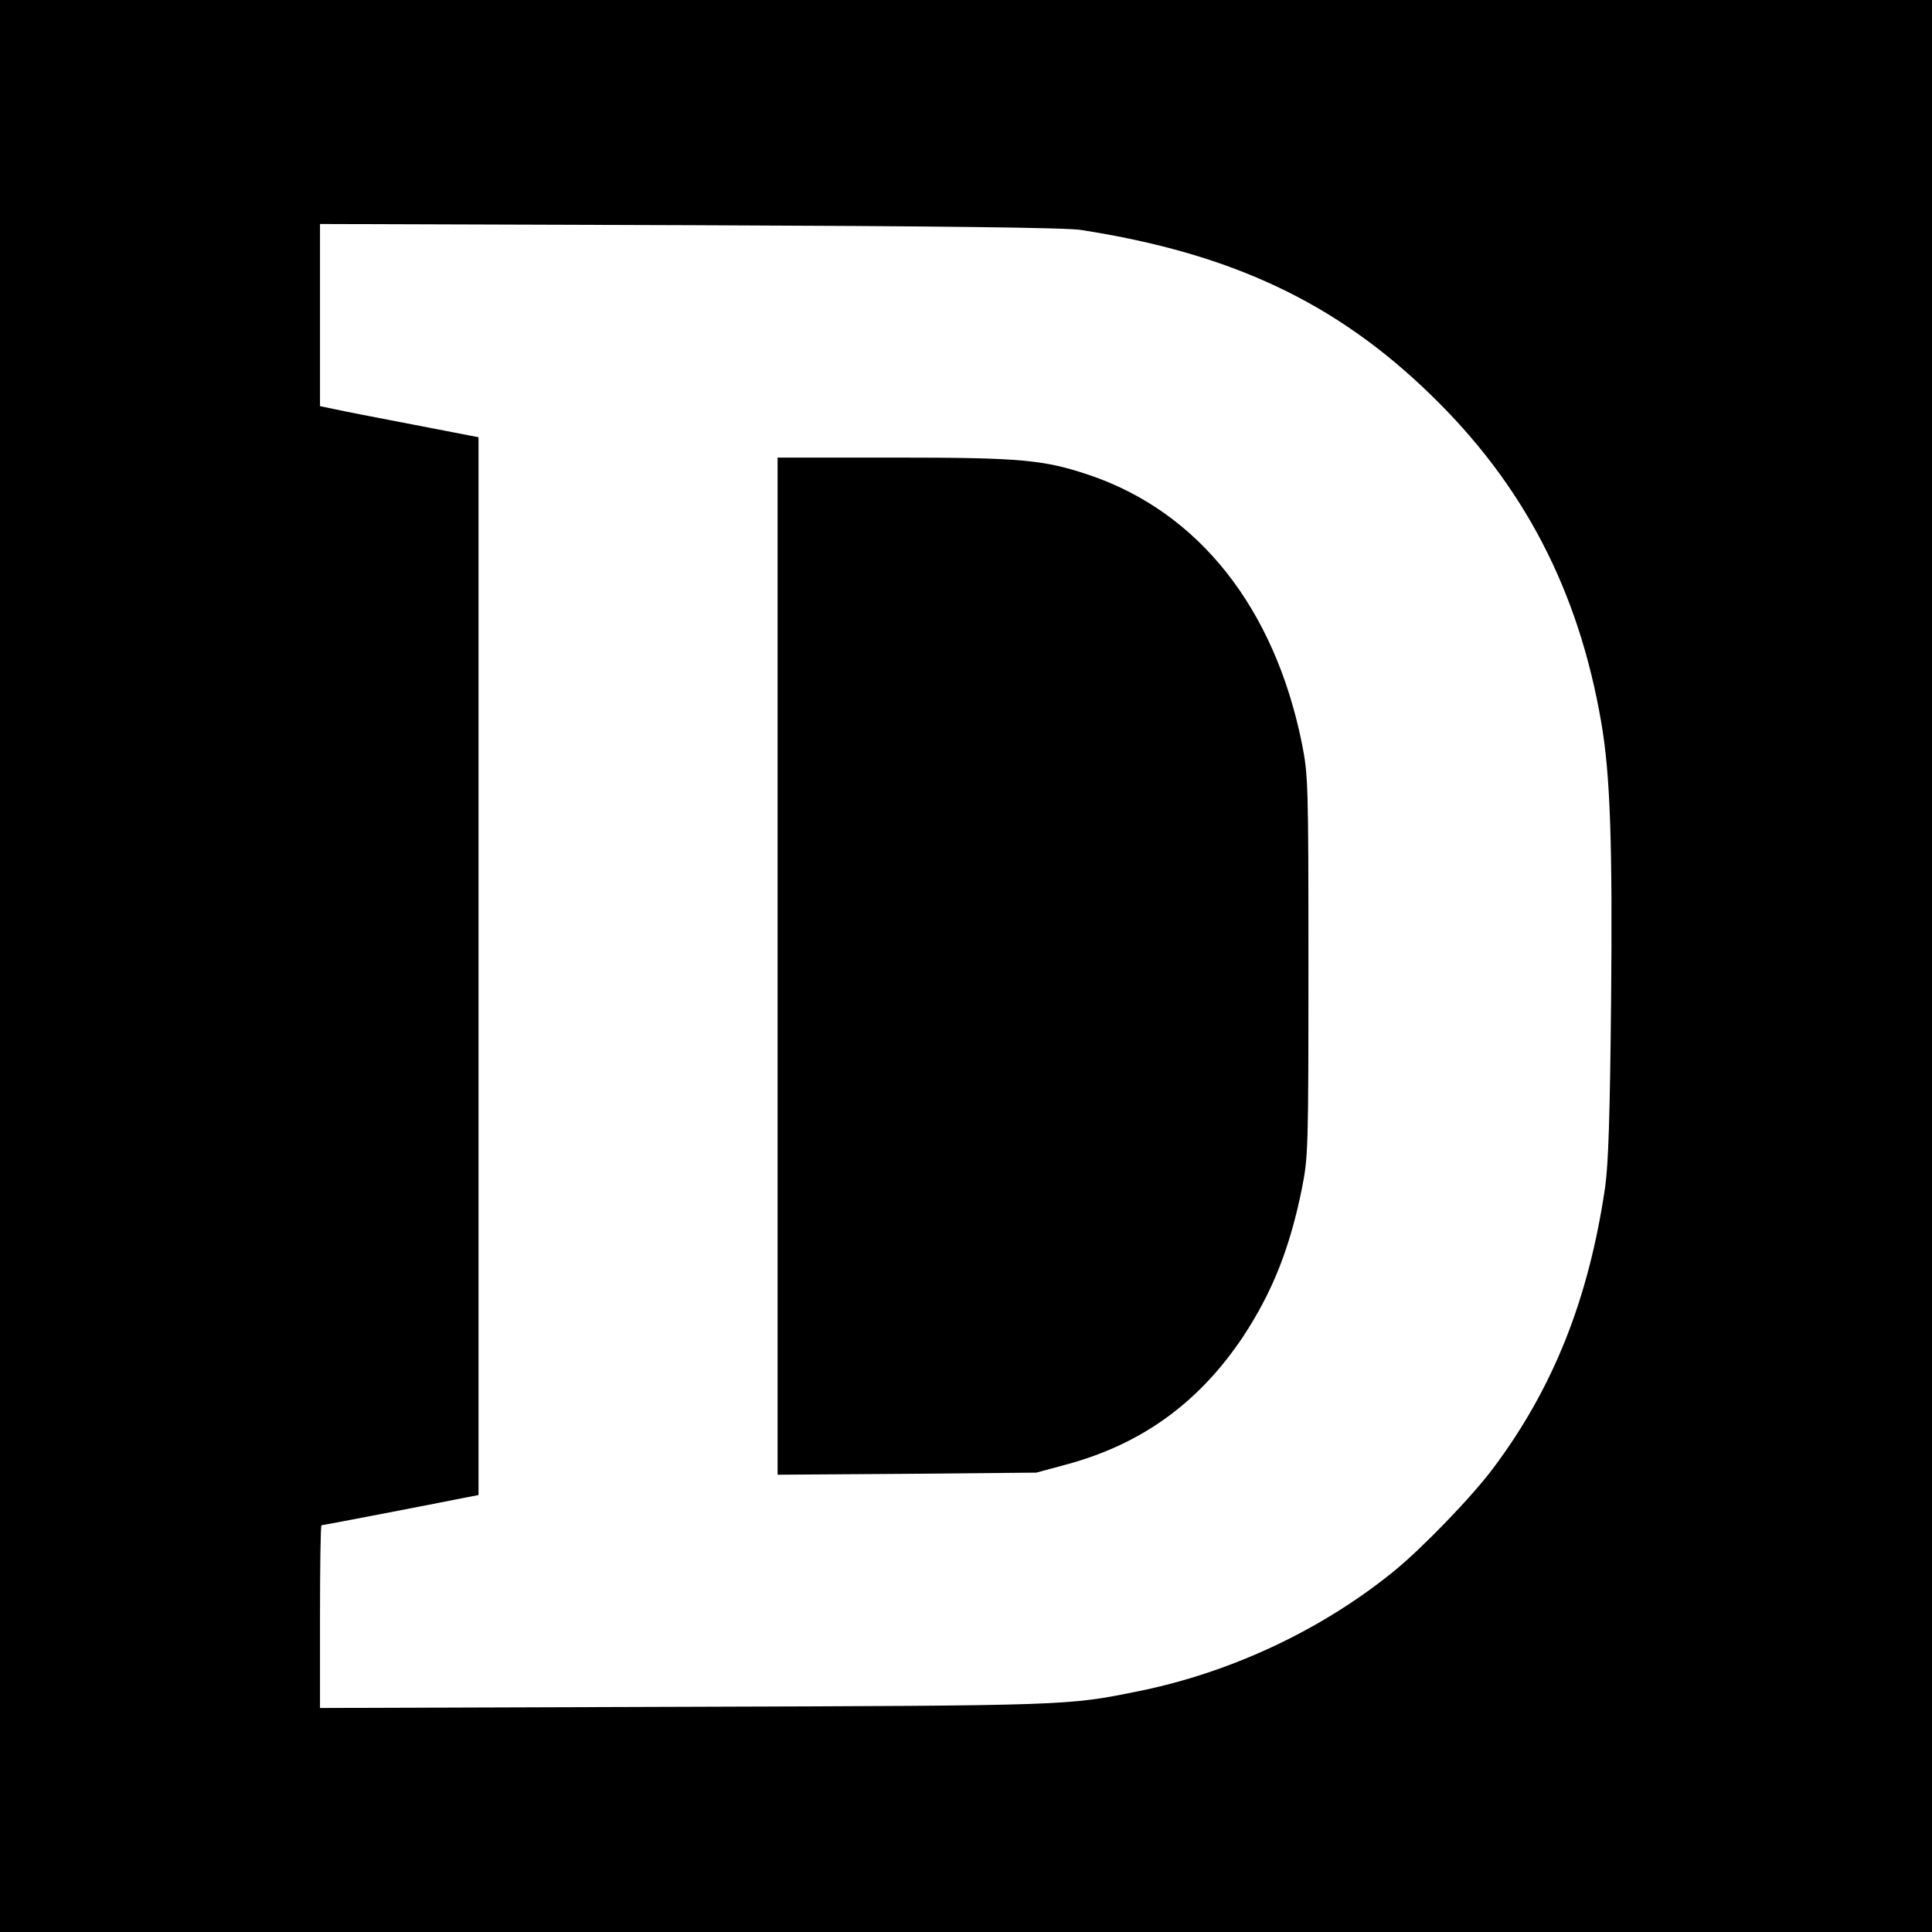
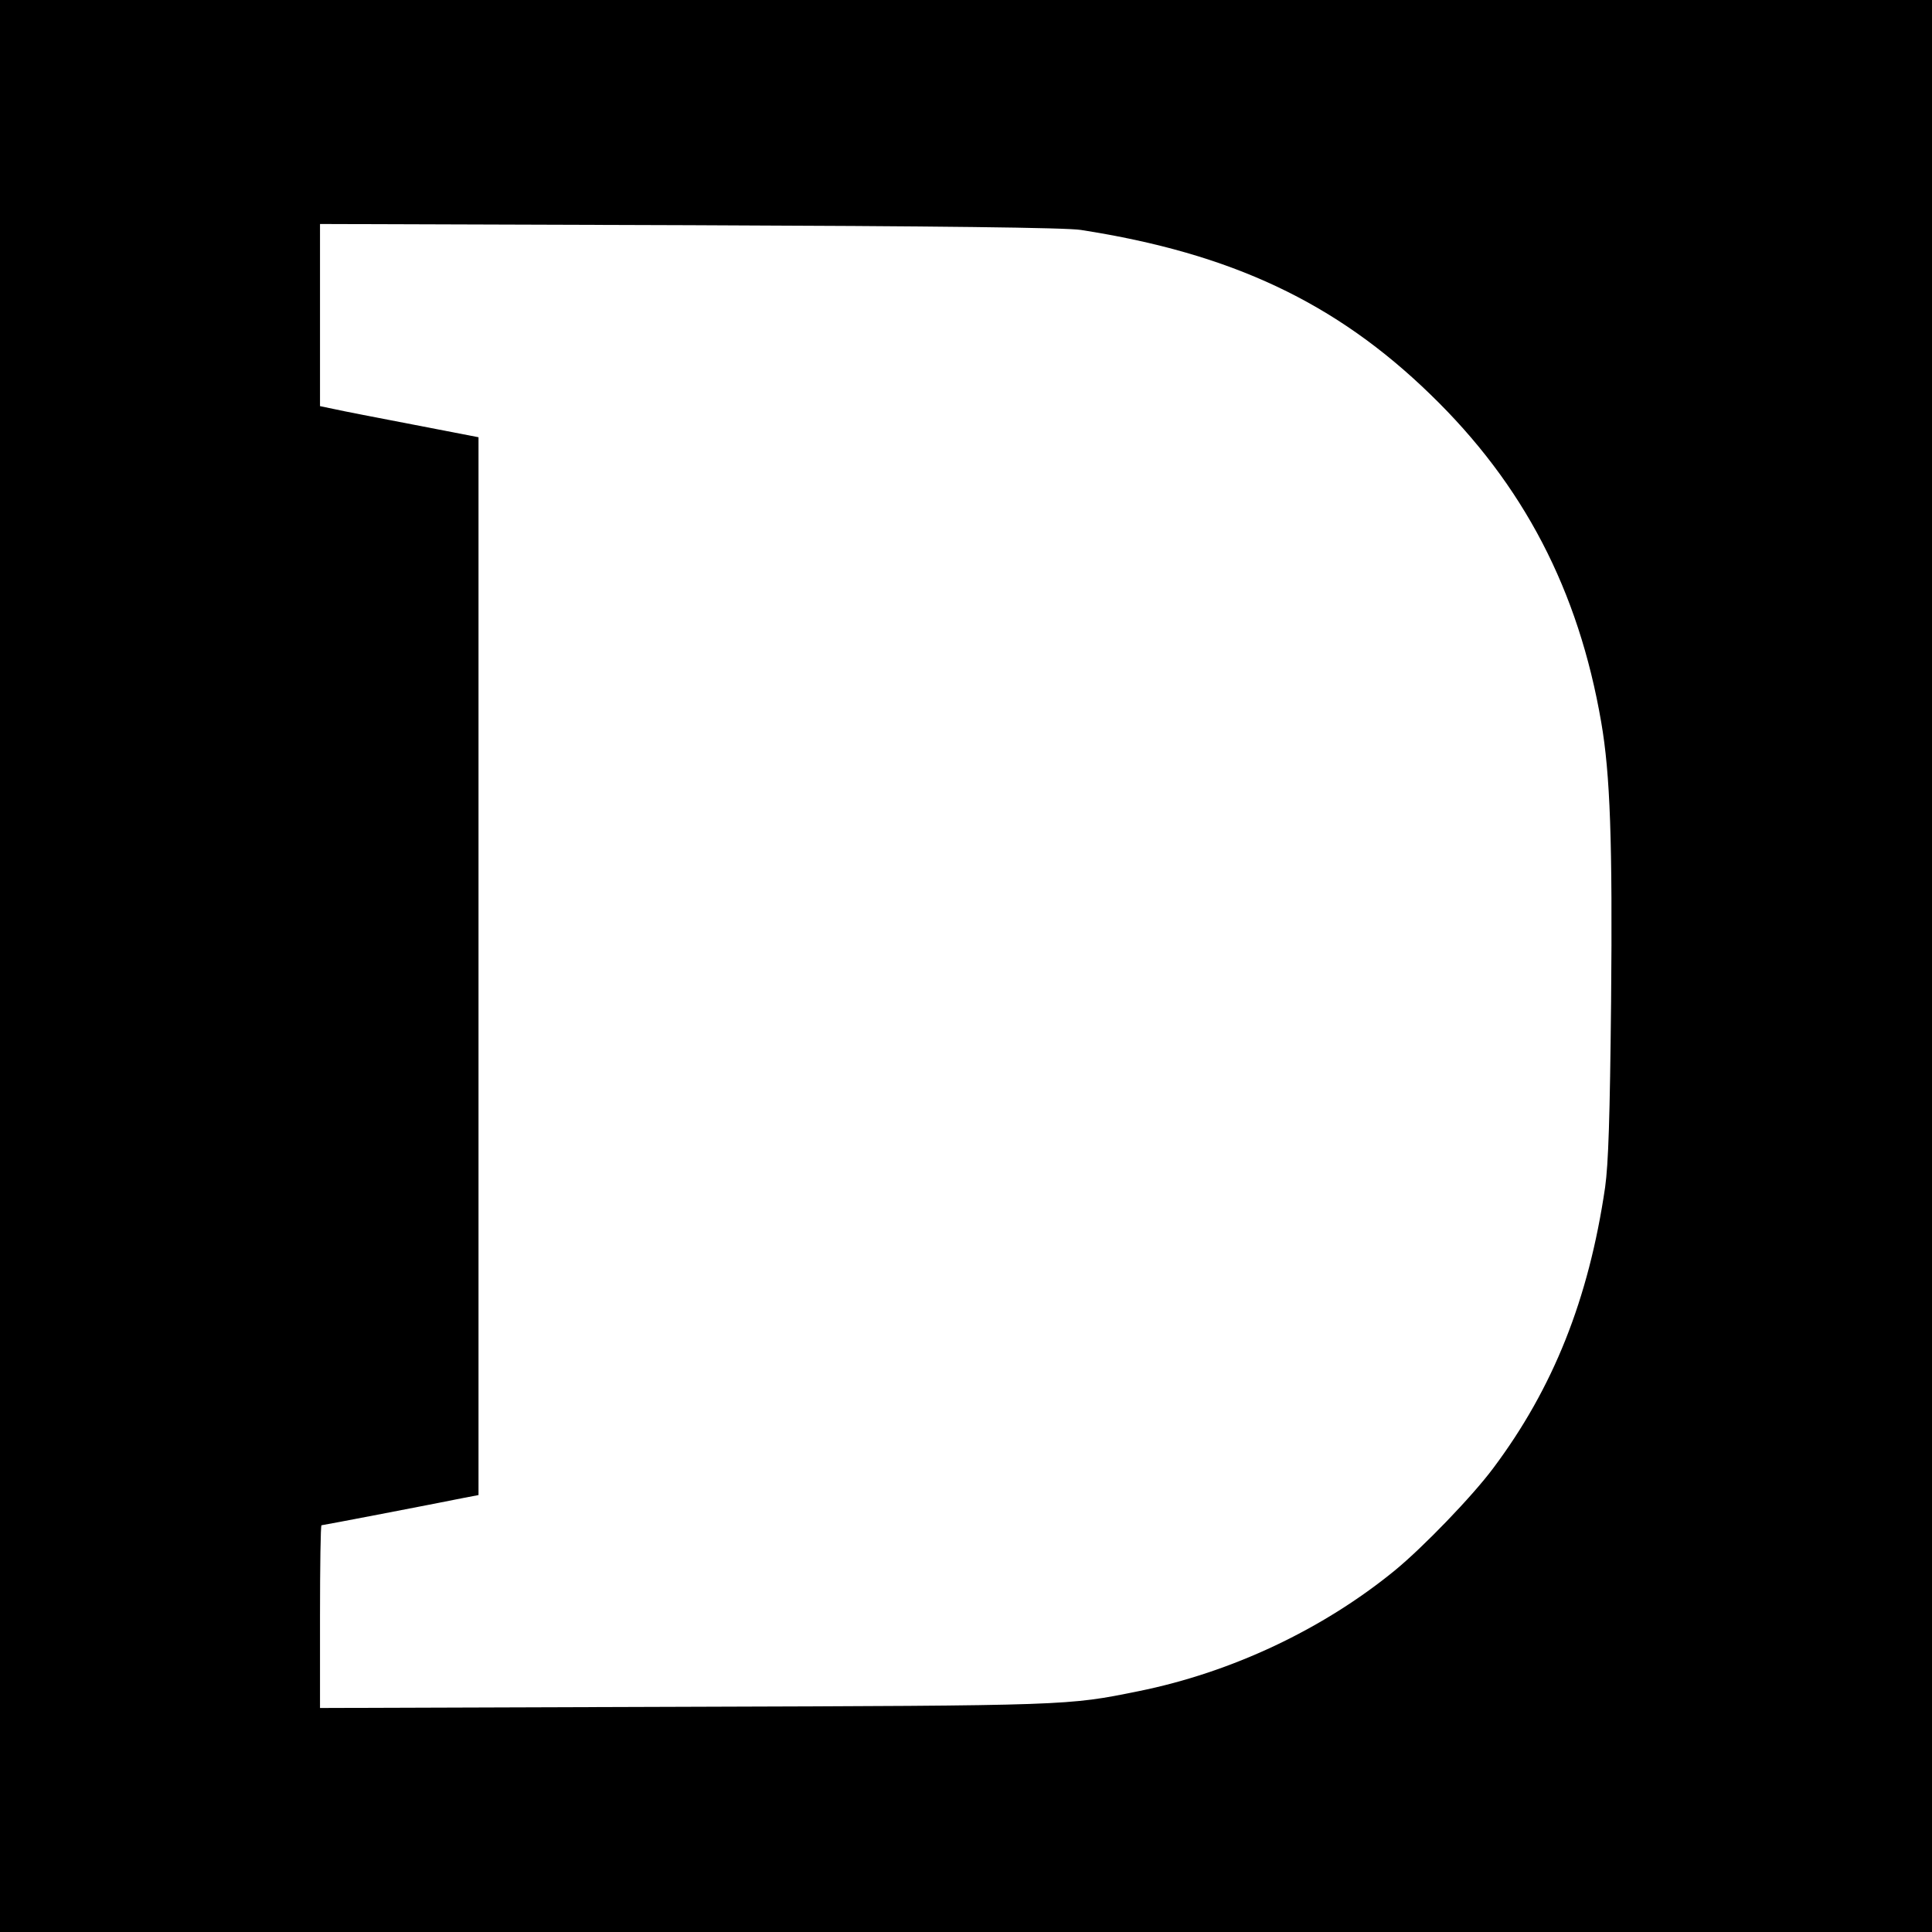
<svg xmlns="http://www.w3.org/2000/svg" version="1.0" width="646pt" height="646pt" viewBox="0 0 646 646" preserveAspectRatio="xMidYMid meet">
  <g transform="translate(0,646) scale(0.1,-0.1)" fill="#000000" stroke="none">
    <path d="M0 3230 l0 -3230 3230 0 3230 0 0 3230 0 3230 -3230 0 -3230 0 0 -3230z m3615 2461 c502 -78 851 -242 1168 -550 311 -301 495 -654 571 -1096 30 -173 38 -400 33 -933 -4 -391 -9 -543 -20 -622 -55 -375 -174 -672 -374 -939 -70 -94 -234 -264 -329 -342 -241 -197 -546 -341 -858 -404 -237 -48 -229 -48 -1513 -52 l-1223 -4 0 305 c0 168 2 306 5 306 5 0 374 71 473 91 l52 10 0 1769 0 1768 -217 42 c-120 23 -239 46 -265 52 l-48 10 0 304 0 305 1238 -4 c825 -3 1260 -8 1307 -16z" />
-     <path d="M2600 3229 l0 -1700 433 3 432 4 100 27 c252 68 443 206 591 427 97 147 156 293 197 495 21 107 22 127 22 745 0 618 -1 638 -22 745 -92 453 -345 772 -709 896 -154 52 -229 59 -656 59 l-388 0 0 -1701z" />
  </g>
</svg>